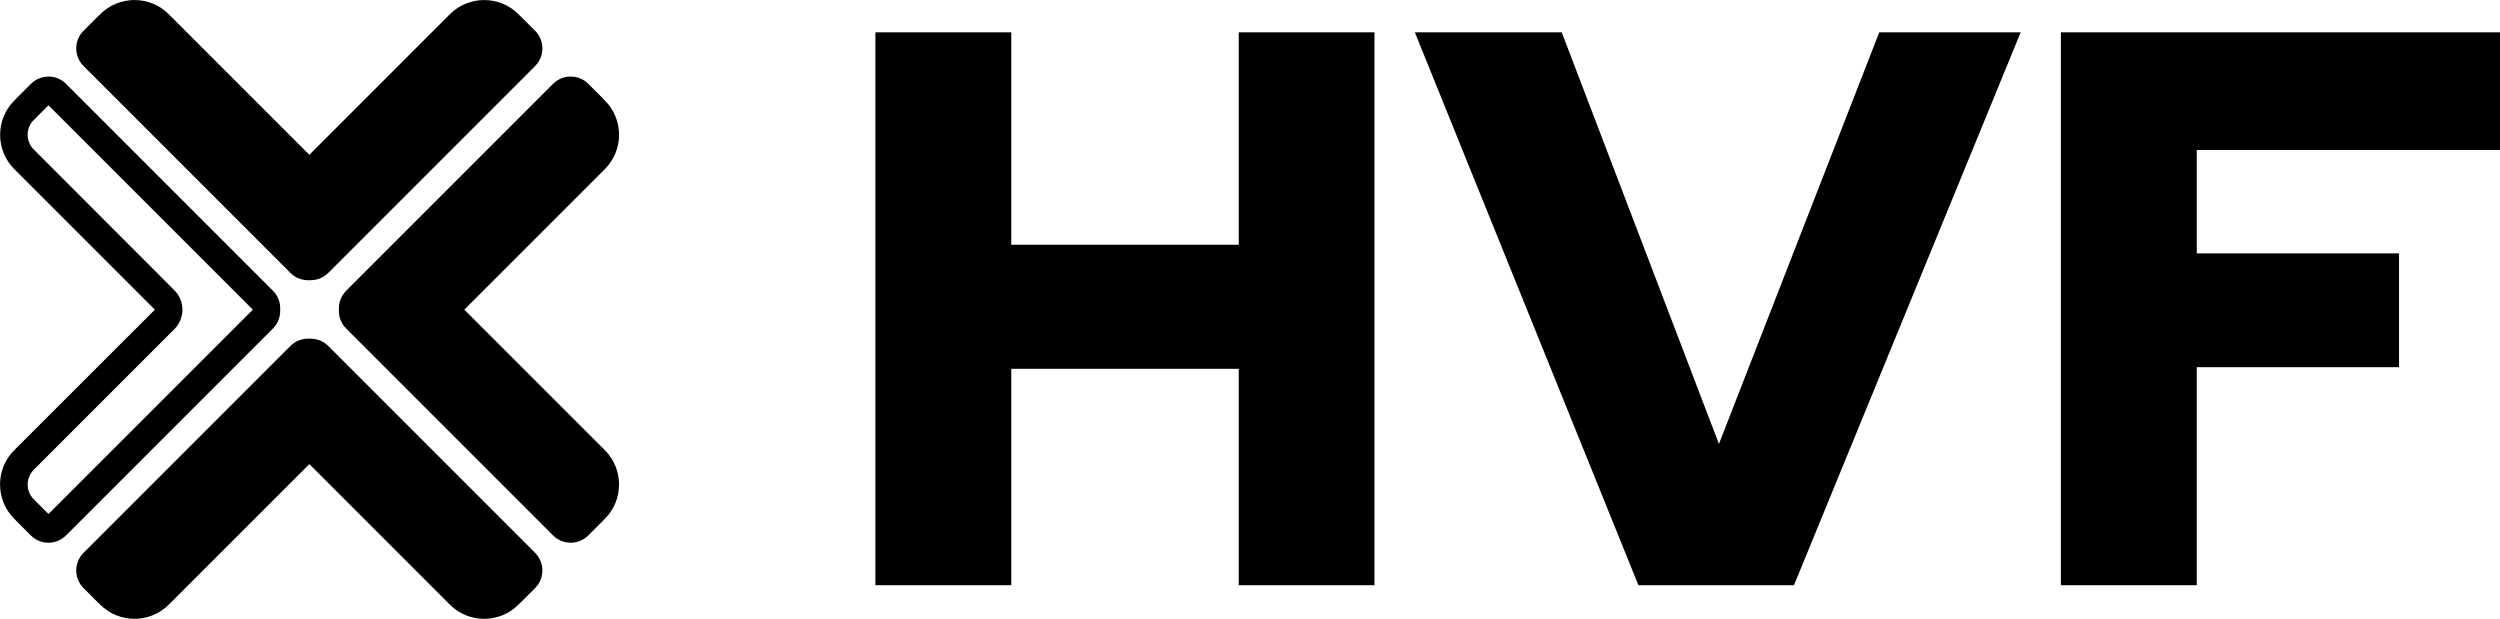
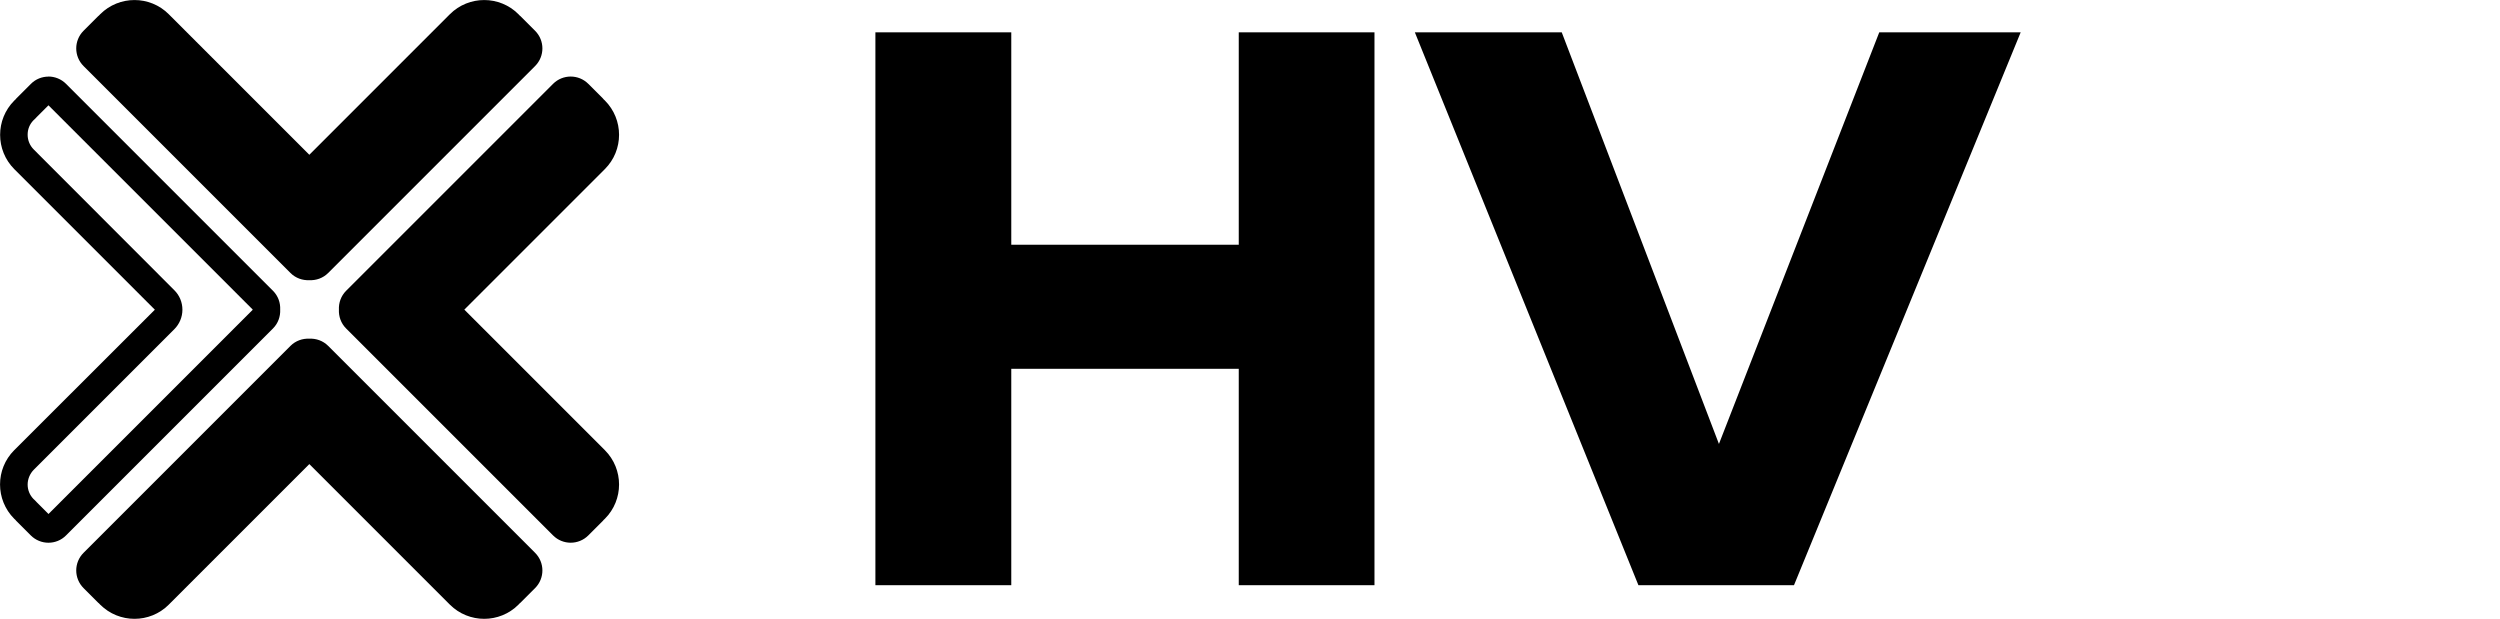
<svg xmlns="http://www.w3.org/2000/svg" id="Camada_2" data-name="Camada 2" viewBox="0 0 320.14 79.24">
  <defs>  </defs>
  <g>
    <g>
      <g>
        <path d="M6.45,13.25h0,0M6.21,13.49l1.89,1.89,22.24,22.24,2.01,2.01s0,.04,0,.05l-2.01,2.01-22.24,22.24-1.89,1.89-1.51-1.51s-.07-.08-.11-.12c-.06-.06-.12-.13-.19-.19-.04-.04-.08-.07-.12-.11-.48-.5-.74-1.15-.74-1.84s.28-1.38.78-1.89l18-18c.66-.66,1.04-1.56,1.04-2.5s-.37-1.84-1.04-2.5L4.32,19.14c-.5-.5-.78-1.17-.78-1.89s.26-1.34.74-1.84c.04-.04.08-.07.12-.11.06-.06.13-.12.19-.19.04-.04.07-.08.11-.12l1.51-1.51M4.86,14.79h0,0M4.32,15.37h0,0M6.21,9.81c-.82,0-1.64.31-2.26.94l-1.88,1.88s-.05.06-.07.09c-.06.05-.12.1-.17.16-2.42,2.42-2.42,6.35,0,8.78l18,18L1.82,57.65c-2.42,2.42-2.42,6.35,0,8.78.06.06.12.1.17.16.03.03.05.06.07.09l1.88,1.88c.62.62,1.44.94,2.26.94s1.64-.31,2.26-.94l2.13-2.13,22.24-22.24,2.13-2.13c.66-.66.96-1.55.92-2.41.04-.87-.26-1.75-.92-2.41l-2.13-2.13L10.59,12.87l-2.13-2.13c-.62-.62-1.44-.94-2.26-.94h0Z" />
        <path d="M59.46,39.65l18-18c2.42-2.42,2.42-6.35,0-8.78-.06-.06-.12-.1-.17-.16-.03-.03-.05-.06-.07-.09l-1.88-1.88c-1.25-1.25-3.27-1.25-4.52,0l-2.13,2.13-22.24,22.24-2.13,2.13c-.66.66-.96,1.55-.92,2.41-.04.87.26,1.75.92,2.41l2.13,2.13,22.24,22.24,2.13,2.13c1.25,1.25,3.27,1.25,4.52,0l1.88-1.88s.05-.06.07-.09c.06-.05.12-.1.17-.16,2.42-2.42,2.42-6.35,0-8.78l-18-18Z" />
        <path d="M39.61,19.82L21.61,1.82c-2.42-2.42-6.35-2.42-8.78,0-.06.06-.1.12-.16.17-.03.03-.06.05-.09.07l-1.88,1.88c-1.25,1.25-1.25,3.27,0,4.52l2.13,2.13,22.24,22.24,2.13,2.13c.66.66,1.55.96,2.41.92.87.04,1.75-.26,2.41-.92l2.13-2.13,22.24-22.24,2.13-2.13c1.25-1.25,1.25-3.27,0-4.52l-1.88-1.88s-.06-.05-.09-.07c-.05-.06-.1-.12-.16-.17-2.42-2.42-6.35-2.42-8.78,0l-18,18Z" />
        <path d="M39.61,59.43l-18,18c-2.42,2.42-6.35,2.42-8.78,0-.06-.06-.1-.12-.16-.17-.03-.03-.06-.05-.09-.07l-1.88-1.88c-1.25-1.25-1.25-3.27,0-4.52l2.13-2.13,22.24-22.24,2.13-2.13c.66-.66,1.55-.96,2.41-.92.87-.04,1.75.26,2.41.92l2.13,2.13,22.24,22.24,2.13,2.13c1.25,1.25,1.25,3.27,0,4.52l-1.88,1.88s-.06.05-.09.07c-.05.06-.1.12-.16.17-2.42,2.42-6.35,2.42-8.78,0l-18-18Z" />
      </g>
      <g>
        <path d="M112.1,74.94V4.14h17.4v27.2h29.13V4.14h17.38v70.8h-17.38v-27.71h-29.13v27.71h-17.4Z" />
        <path d="M209.81,74.94L181.18,4.14h18.81l20.13,52.71,20.53-52.71h18.11l-29.03,70.8h-19.92Z" />
-         <path d="M263.91,74.94V4.14h56.23v15.07h-38.83v13.24h25.9v14.57h-25.9v27.92h-17.4Z" />
      </g>
    </g>
  </g>
</svg>